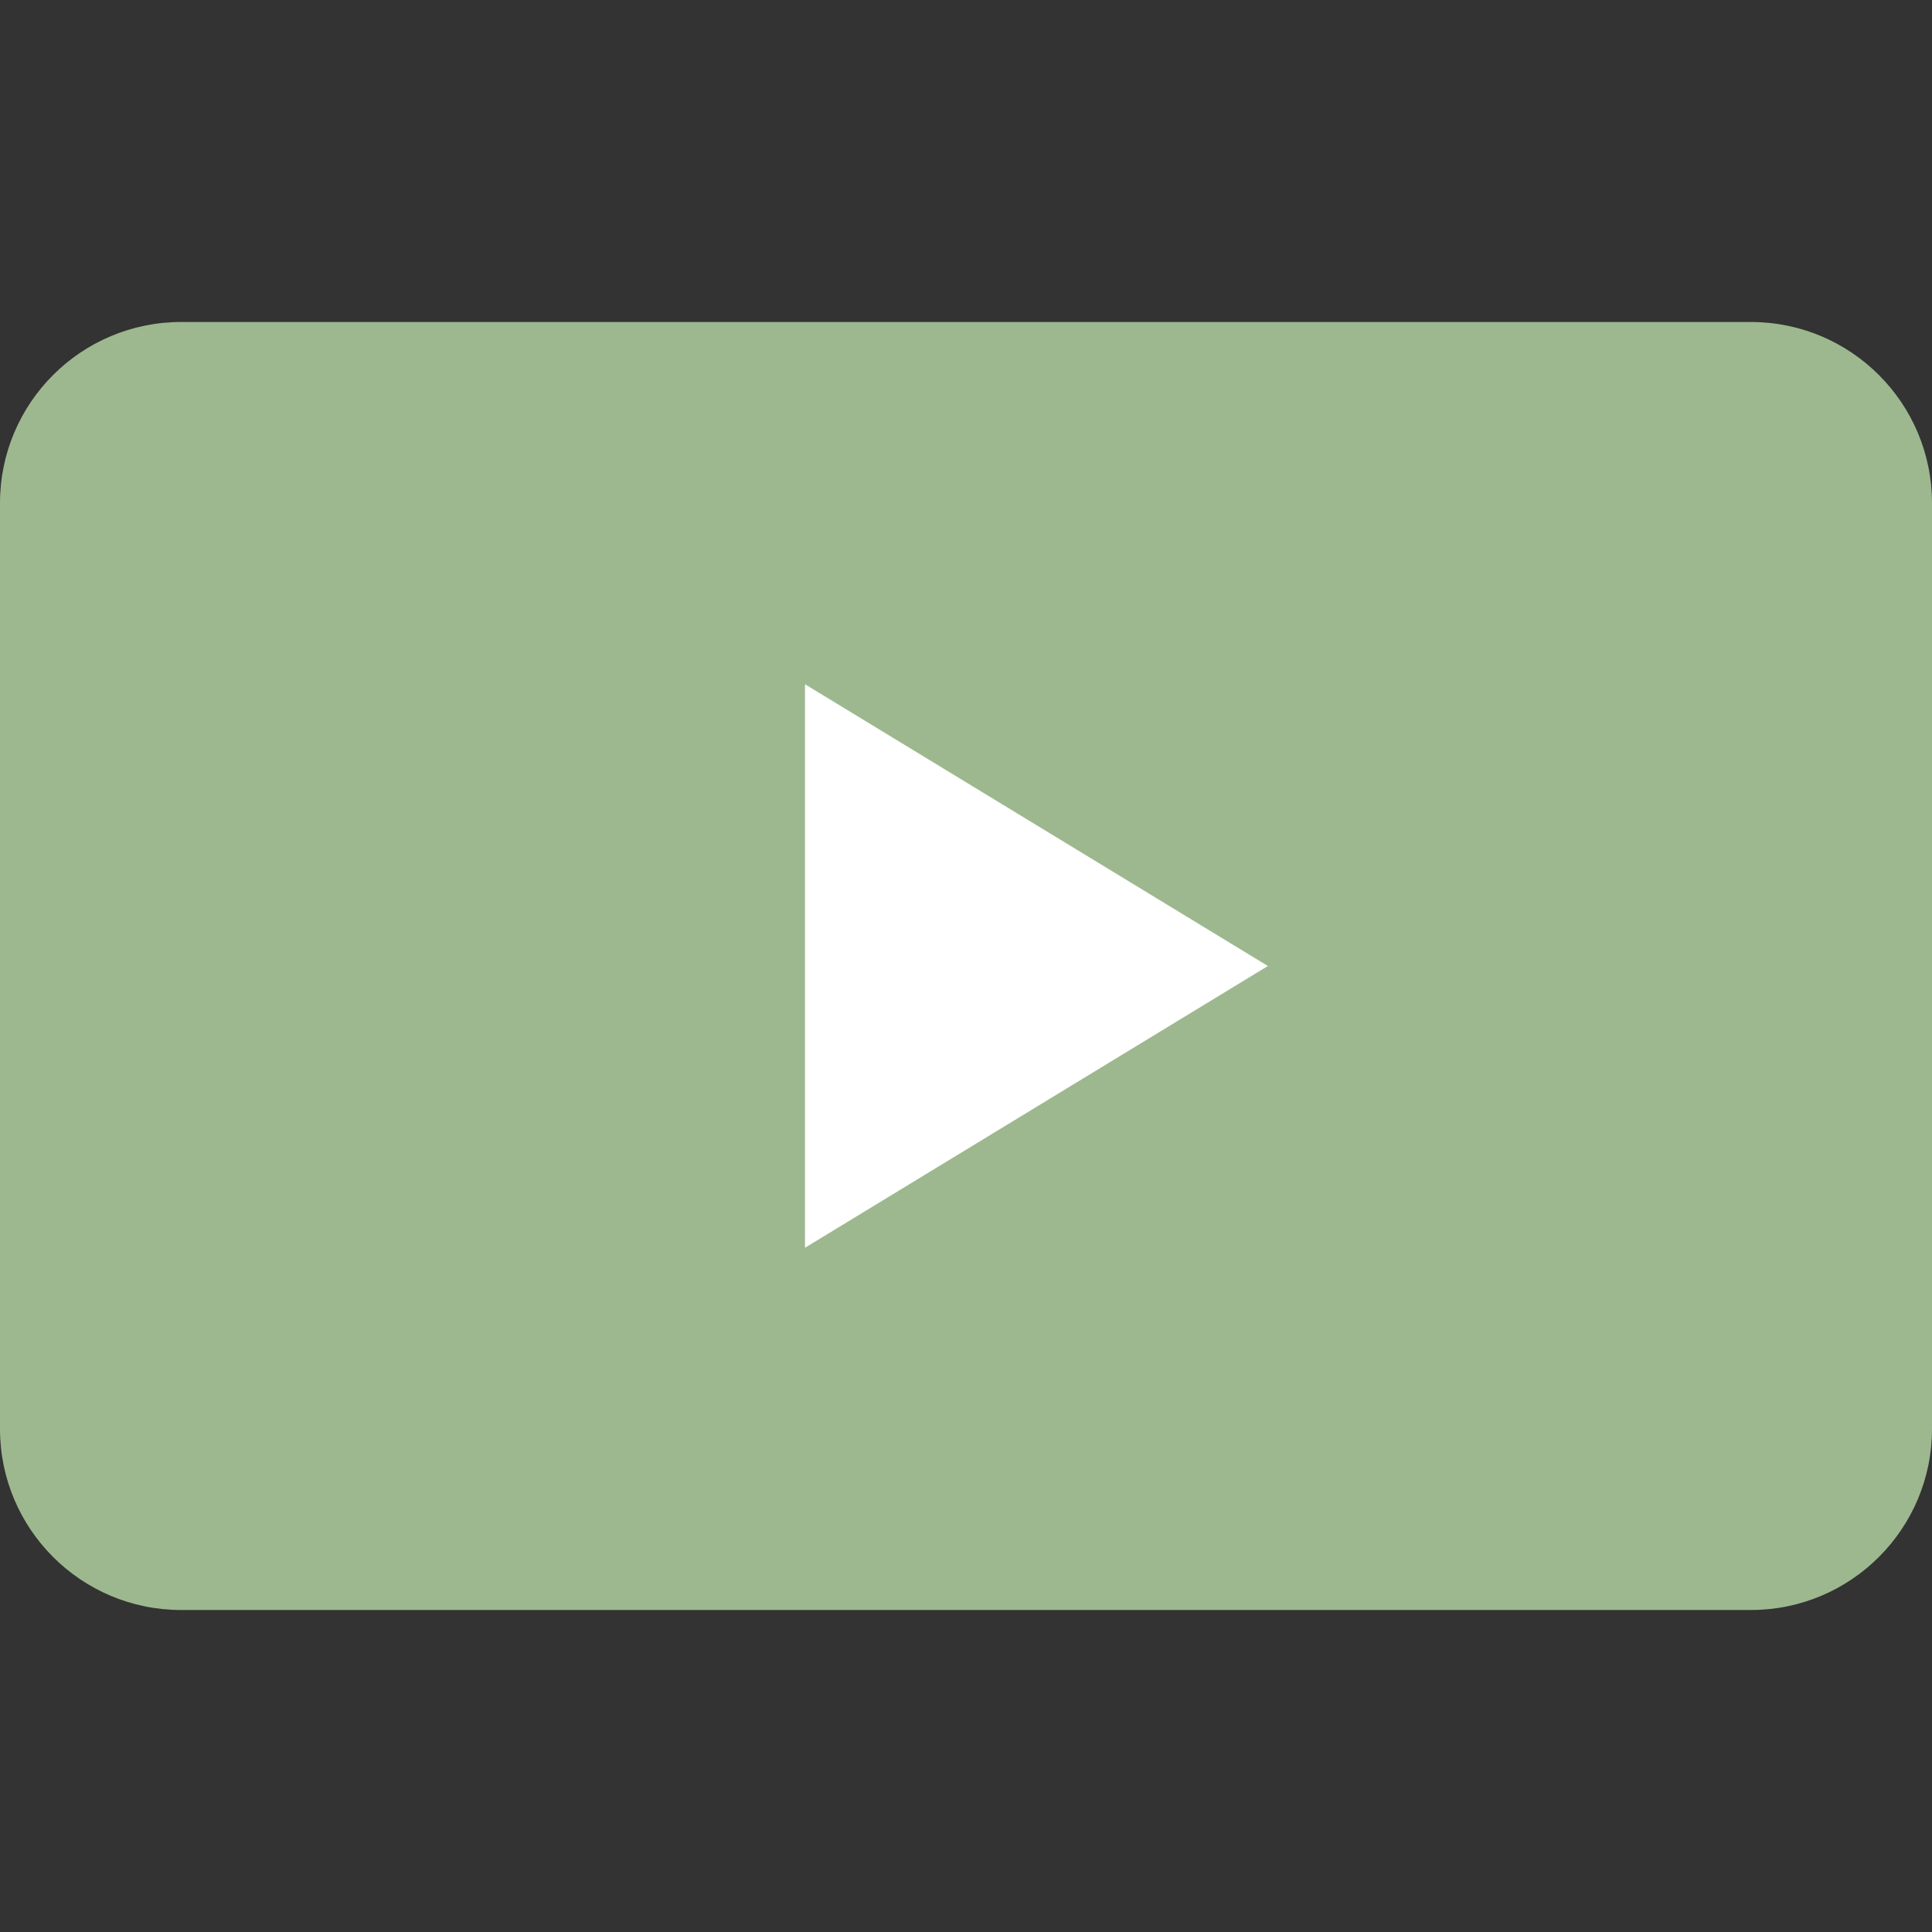
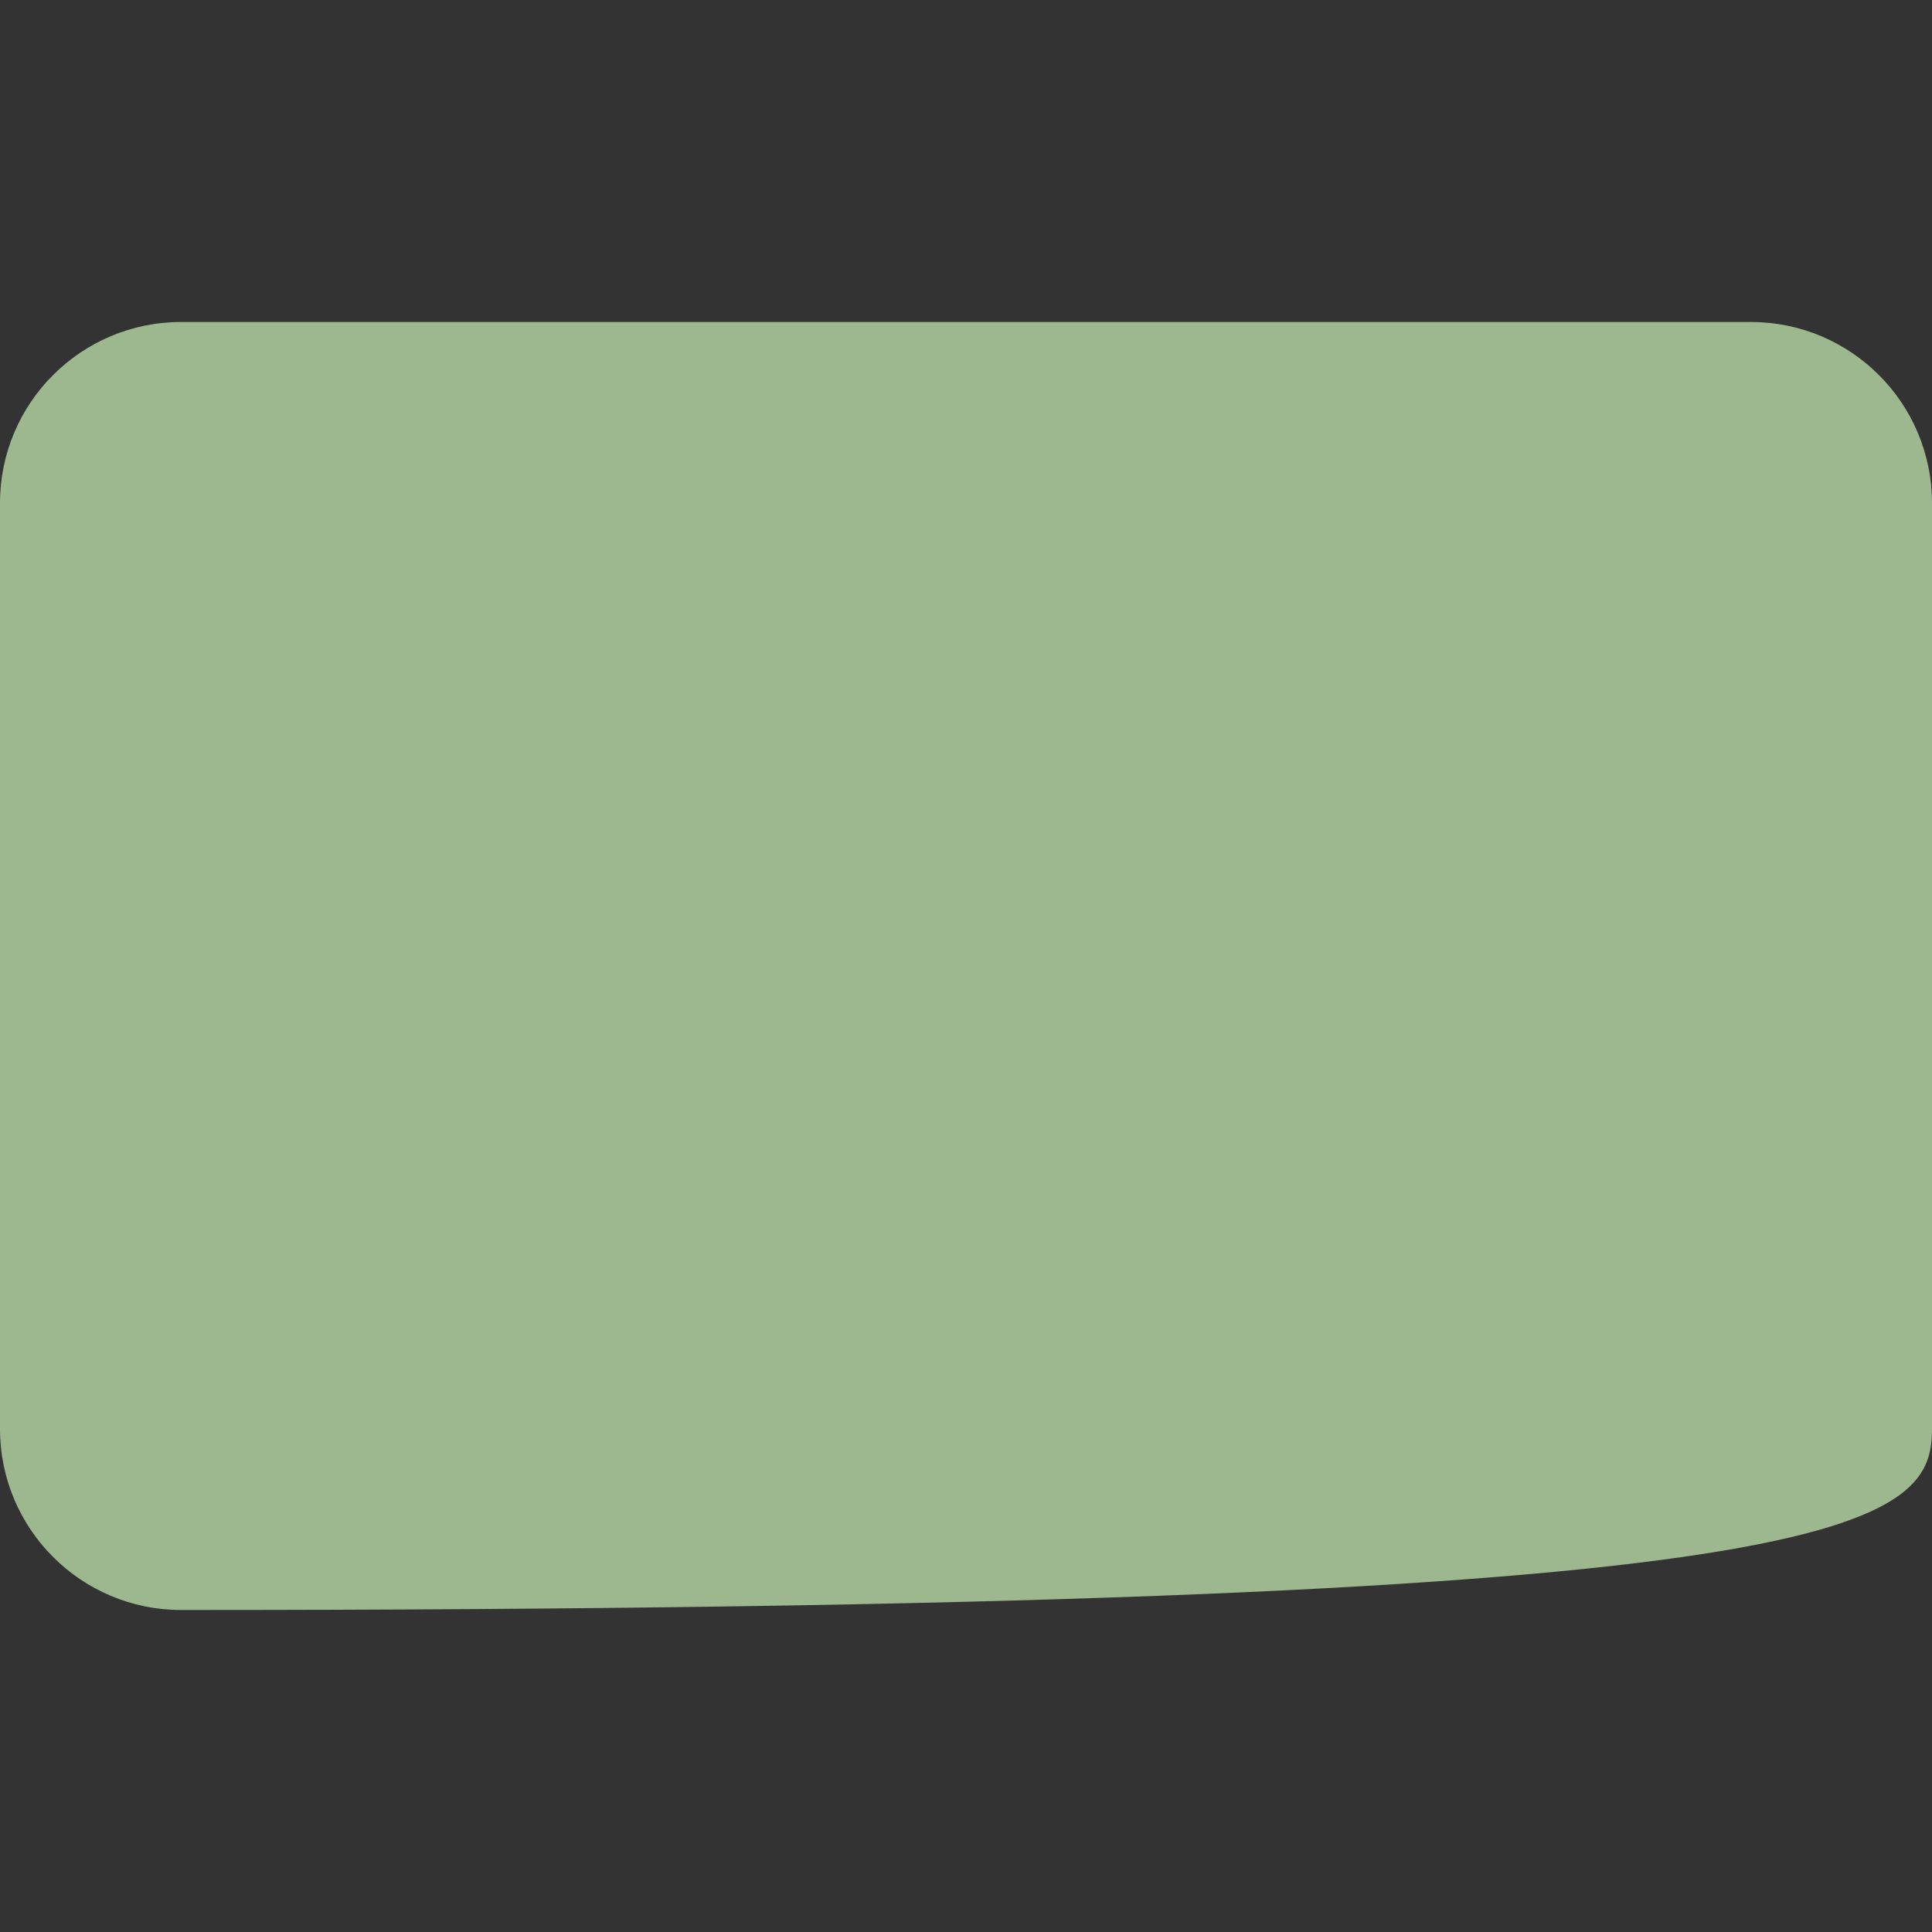
<svg xmlns="http://www.w3.org/2000/svg" width="48" height="48" viewBox="0 0 48 48" fill="none">
  <rect x="0" y="0" width="48" height="48" fill="#333333" stroke="none" />
-   <path d="M43.5 8H4.5C2.015 8 0 10.015 0 12.5V35.5C0 37.985 2.015 40 4.5 40H43.5C45.985 40 48 37.985 48 35.5V12.5C48 10.015 45.985 8 43.5 8Z" fill="#9DB88F" />
-   <path d="M31.5 24L20 17V31L31.5 24Z" fill="white" />
+   <path d="M43.5 8H4.5C2.015 8 0 10.015 0 12.5V35.5C0 37.985 2.015 40 4.5 40C45.985 40 48 37.985 48 35.5V12.5C48 10.015 45.985 8 43.5 8Z" fill="#9DB88F" />
</svg>